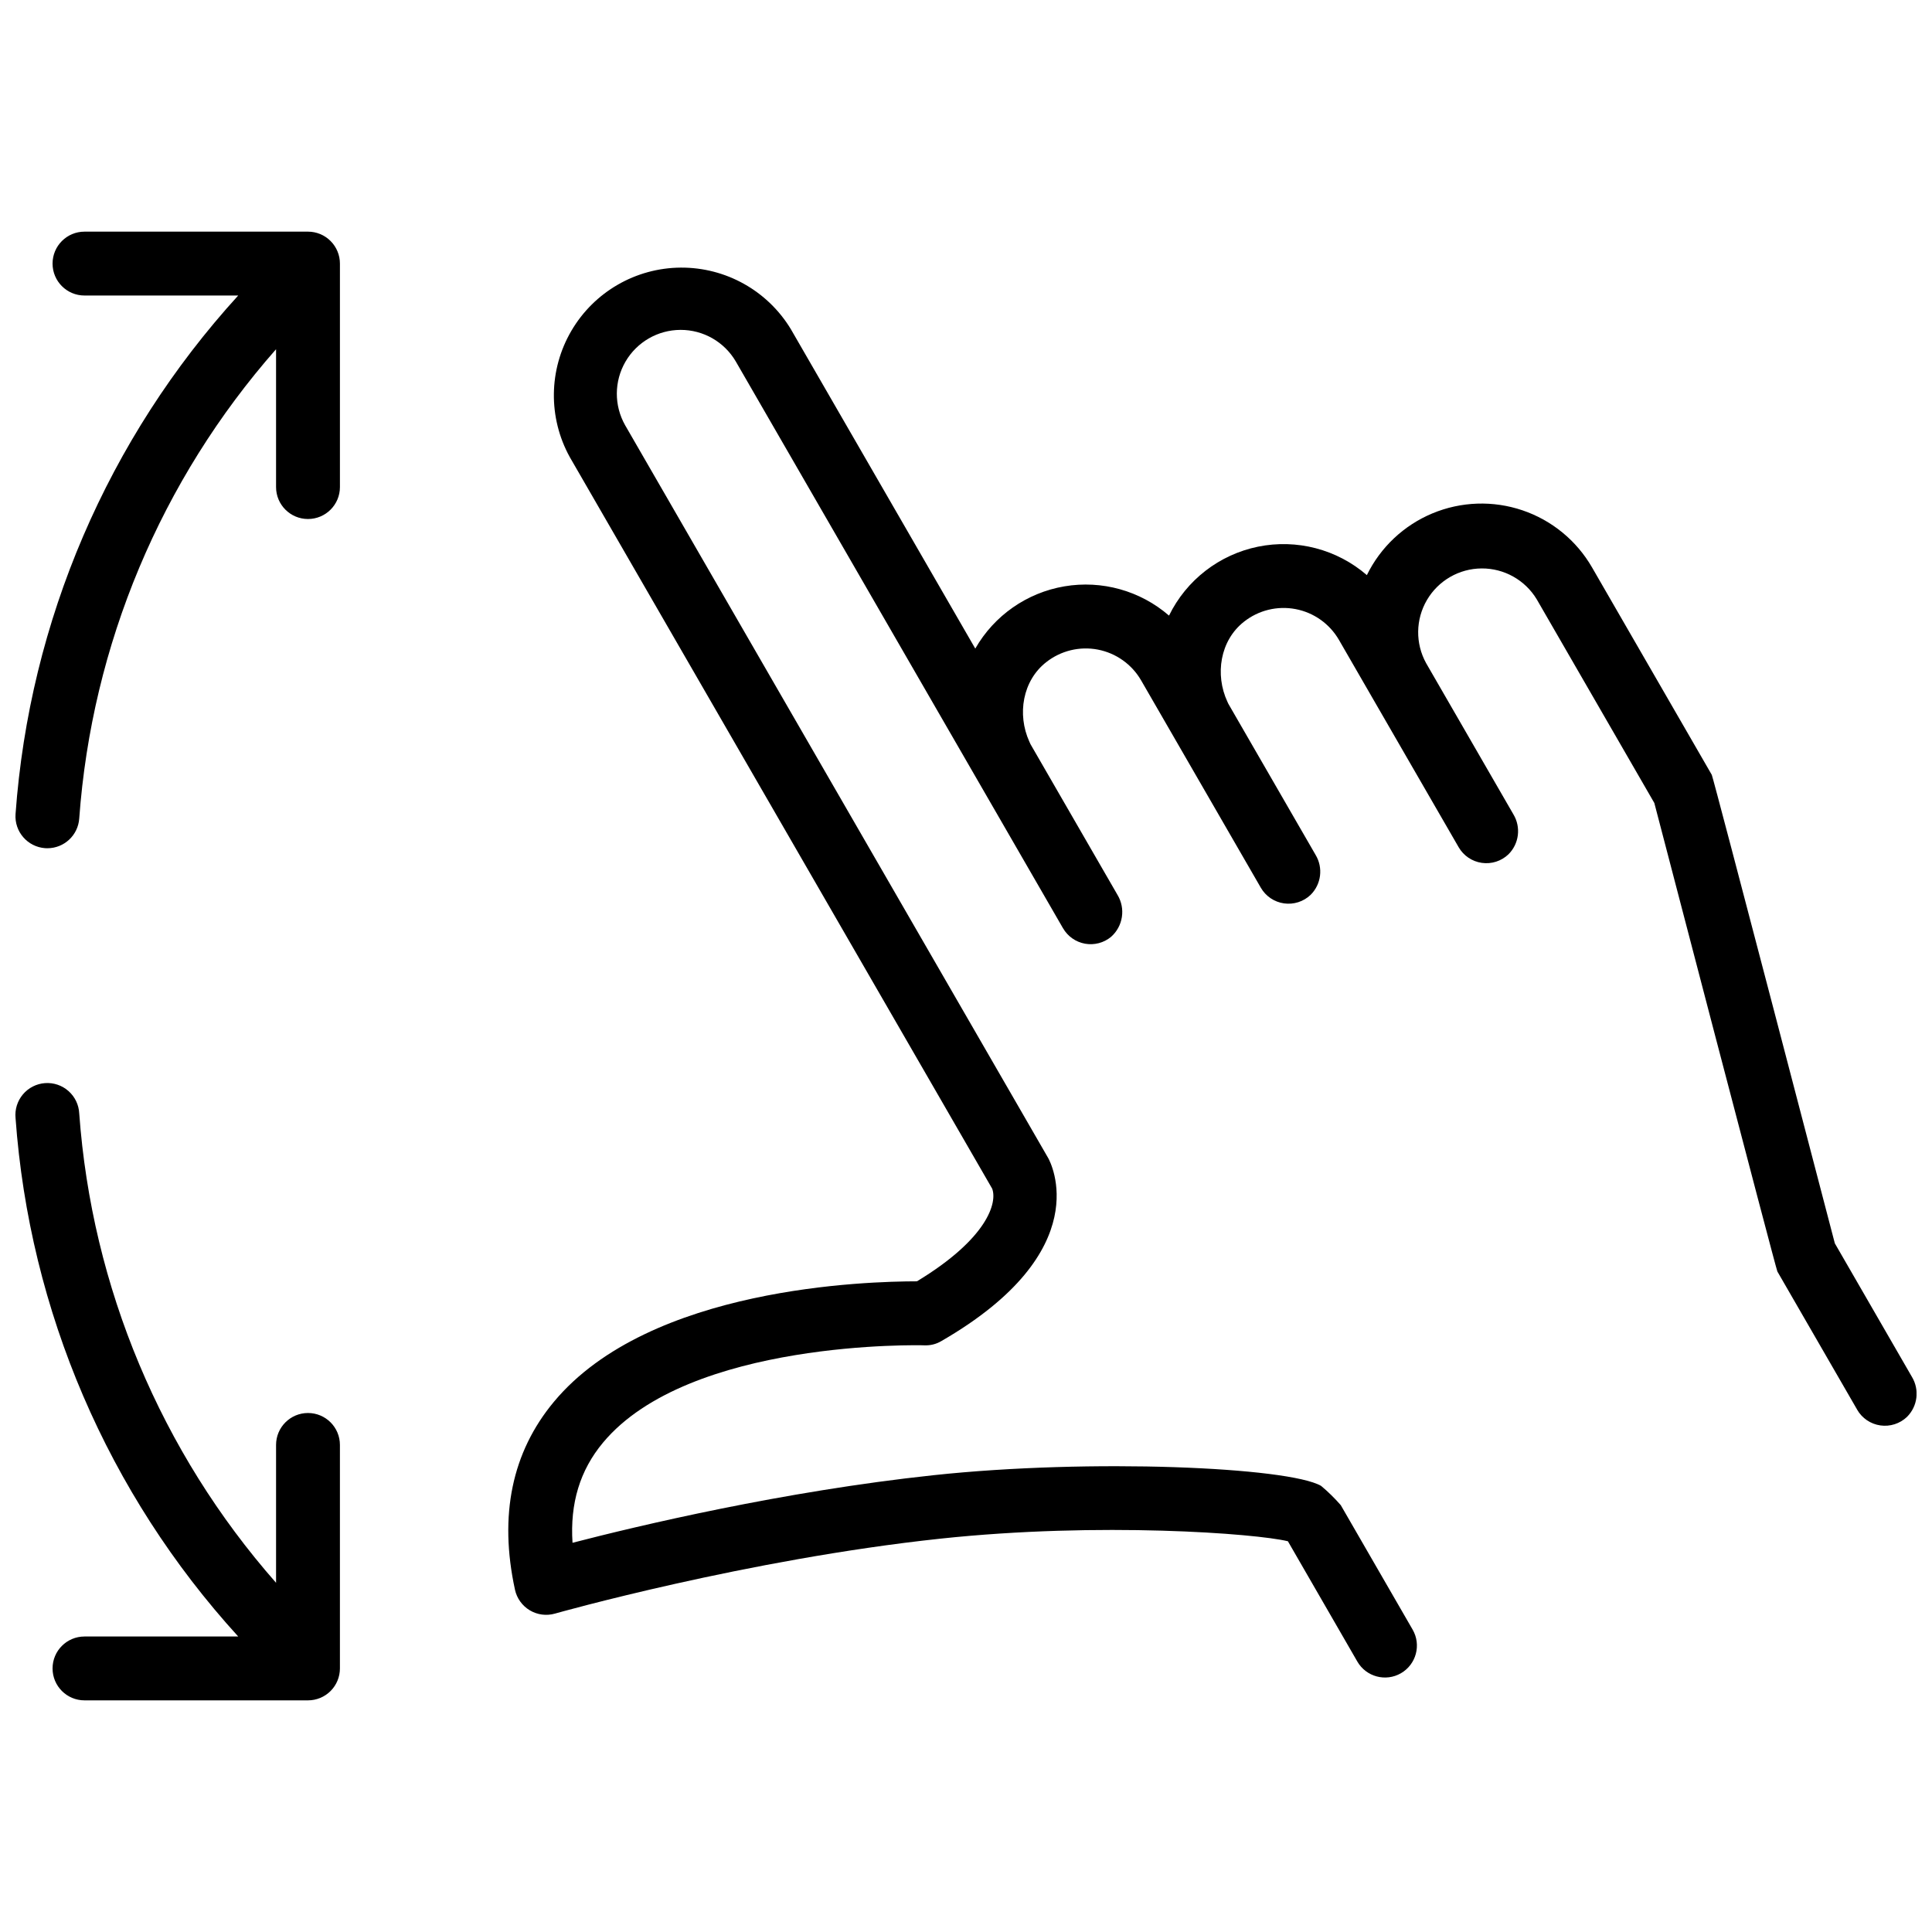
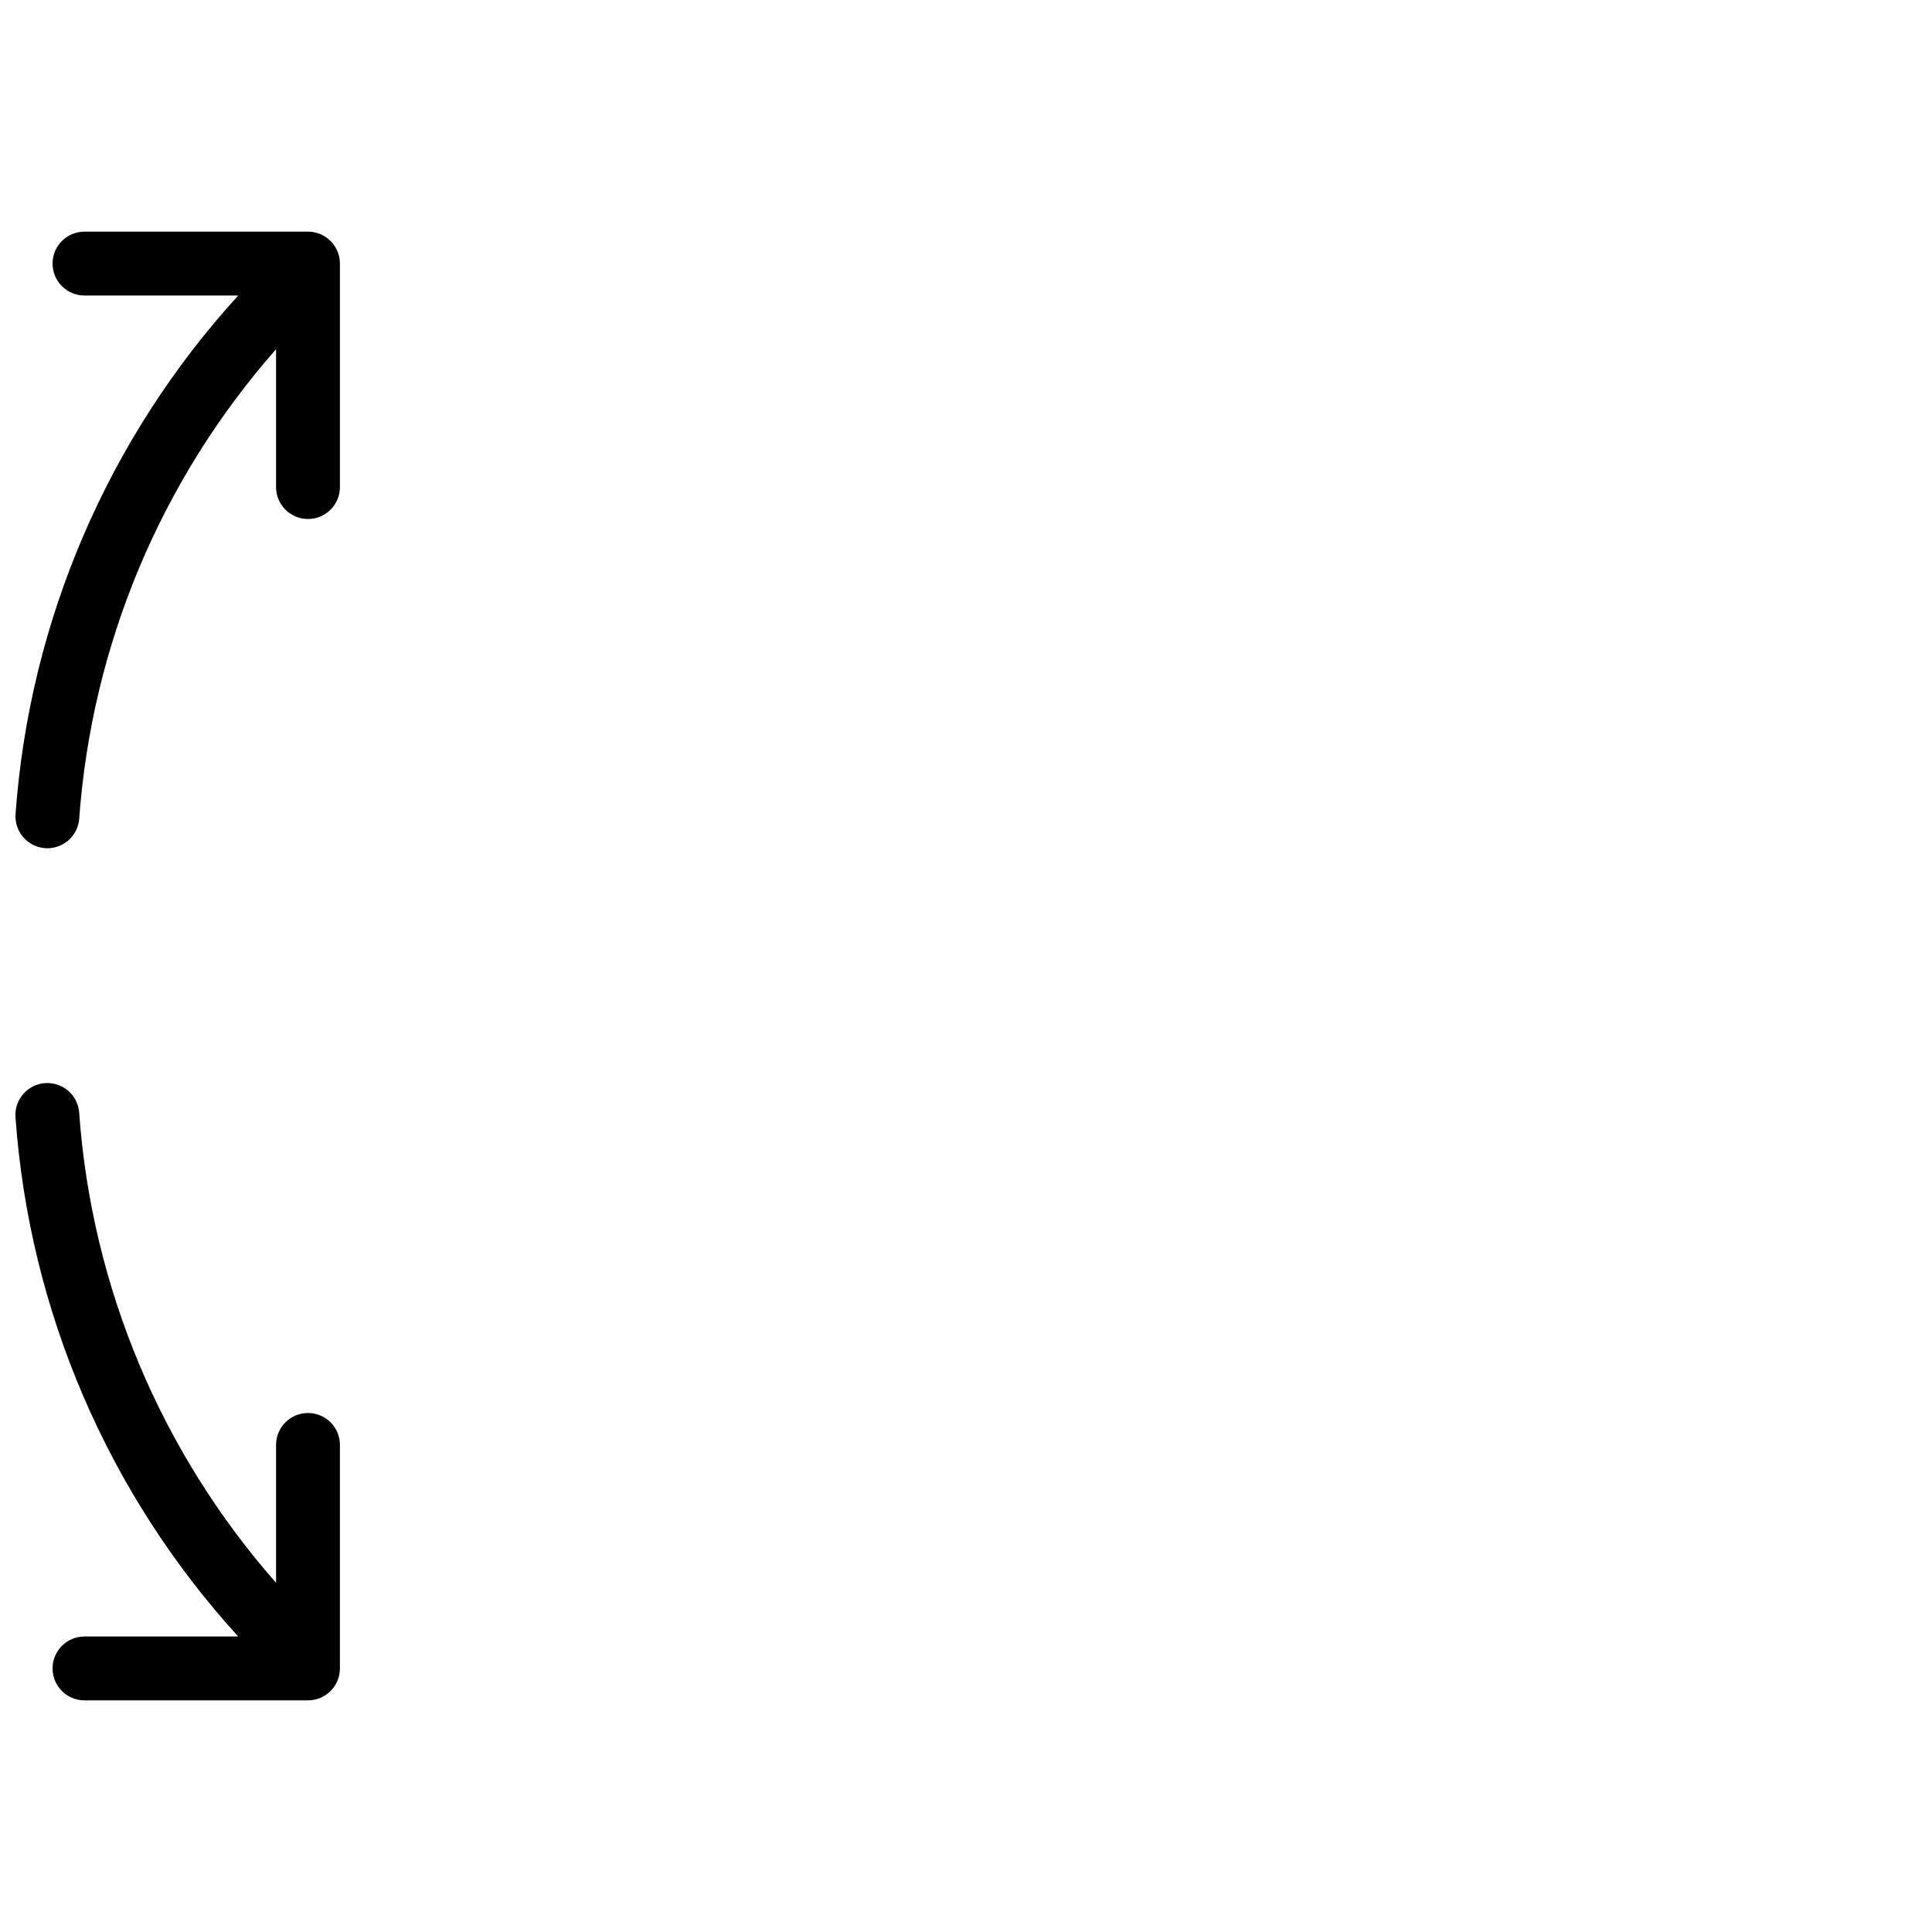
<svg xmlns="http://www.w3.org/2000/svg" width="800px" height="800px" version="1.1" viewBox="144 144 512 512">
  <defs>
    <clipPath id="c">
-       <path d="m278 214h373.9v375h-373.9z" />
-     </clipPath>
+       </clipPath>
    <clipPath id="b">
      <path d="m148.09 431h86.906v164h-86.906z" />
    </clipPath>
    <clipPath id="a">
      <path d="m148.09 205h86.906v164h-86.906z" />
    </clipPath>
  </defs>
  <g>
    <g clip-path="url(#c)">
-       <path d="m650.68 508.89-20.43-35.391c0 0.004-32.227-123.5-32.609-124.16l-31.727-54.957c-4.106-7.121-10.664-12.508-18.449-15.145-7.785-2.637-16.266-2.348-23.855 0.812-7.586 3.16-13.766 8.98-17.375 16.363-7.93-6.852-18.59-9.633-28.855-7.535-10.266 2.102-18.977 8.848-23.578 18.262-7.621-6.598-17.797-9.441-27.734-7.75-9.941 1.691-18.602 7.742-23.609 16.492l-48.828-84.57h0.004c-6.164-10.234-17.262-16.461-29.207-16.391-11.945 0.07-22.969 6.434-29.004 16.742-6.039 10.309-6.195 23.035-0.414 33.488l111.93 193.86c1.379 3.664-1.156 13.18-19.938 24.551-12.922 0.031-70.773 1.391-96.195 31.91-11.137 13.367-14.613 30.129-10.332 49.812l-0.004-0.004c0.496 2.285 1.918 4.262 3.922 5.465 2.004 1.199 4.418 1.52 6.664 0.879 0.504-0.145 50.883-14.375 102.12-19.859 42.367-4.519 83.73-1.371 92.133 0.684l18.402 31.883-0.004-0.004c2.34 4.047 7.512 5.434 11.559 3.098 4.047-2.34 5.434-7.512 3.098-11.559l-19.039-32.977c-1.602-1.84-3.348-3.551-5.223-5.117-8.629-4.984-60.996-7.297-102.73-2.828-39.98 4.277-78.465 13.457-95.648 17.91-0.688-10.48 1.98-19.215 8.062-26.523 22.812-27.418 84.578-25.844 85.195-25.805v-0.004c1.574 0.074 3.141-0.32 4.496-1.129 41.477-23.945 28.906-47.438 28.301-48.512l-112.11-194.19c-2.965-5.231-2.93-11.645 0.09-16.844 3.019-5.203 8.574-8.41 14.59-8.426 6.016-0.016 11.586 3.16 14.633 8.348l86.727 150.22 0.004-0.004c1.242 2.16 3.379 3.66 5.828 4.102 2.453 0.441 4.977-0.219 6.898-1.809 3.191-2.812 3.906-7.512 1.699-11.148l-23.039-39.906-0.301-0.664c-3.297-7.25-1.805-16.188 4.473-21.09 3.859-3.035 8.848-4.25 13.672-3.324 4.82 0.93 9.004 3.902 11.465 8.152l31.73 54.961c1.301 2.25 3.562 3.777 6.133 4.144 2.574 0.367 5.172-0.461 7.051-2.254 2.836-2.809 3.383-7.191 1.32-10.609l-23.117-40.039-0.227-0.492c-3.387-7.258-1.949-16.266 4.344-21.223v-0.004c3.856-3.059 8.852-4.289 13.691-3.371 4.836 0.918 9.031 3.898 11.5 8.156l8.445 14.629c0.008 0.012 0.012 0.02 0.016 0.031l0.008 0.012 23.262 40.285c1.301 2.25 3.562 3.777 6.133 4.144 2.57 0.371 5.172-0.461 7.051-2.254 2.836-2.809 3.379-7.191 1.32-10.609l-23.125-40.055c-2.887-5.231-2.809-11.594 0.215-16.746 3.019-5.152 8.531-8.332 14.504-8.363 5.973-0.035 11.523 3.082 14.602 8.199l31.156 53.965s32.227 123.51 32.609 124.16l21.156 36.637-0.004 0.004c1.301 2.25 3.562 3.777 6.133 4.144 2.574 0.371 5.172-0.461 7.055-2.254 2.828-2.809 3.375-7.188 1.316-10.605zm-243.56-49.555 0.02 0.035s-0.055-0.09-0.117-0.195z" />
-     </g>
+       </g>
    <g clip-path="url(#b)">
      <path d="m225.62 518.46c-4.672 0-8.461 3.789-8.461 8.461v36.535c-30.504-34.656-48.824-78.344-52.164-124.39-0.109-2.277-1.133-4.41-2.84-5.922-1.703-1.512-3.945-2.273-6.219-2.109-2.273 0.164-4.383 1.238-5.856 2.977-1.469 1.742-2.18 4-1.961 6.269 3.688 51.129 24.473 99.527 59.012 137.41h-40.738c-4.676 0-8.465 3.789-8.465 8.461 0 4.676 3.789 8.461 8.465 8.461h59.227c2.246 0 4.398-0.891 5.984-2.477 1.586-1.586 2.477-3.738 2.477-5.984v-59.23c0-4.672-3.789-8.461-8.461-8.461z" />
    </g>
    <g clip-path="url(#a)">
      <path d="m225.62 205.39h-59.23c-4.672 0-8.461 3.789-8.461 8.465 0 4.672 3.789 8.461 8.461 8.461h40.738c-34.535 37.883-55.32 86.281-59.008 137.41-0.336 4.656 3.168 8.707 7.828 9.047 0.207 0.012 0.414 0.02 0.617 0.02 4.434-0.004 8.113-3.434 8.43-7.856 3.34-46.047 21.66-89.734 52.164-124.39v36.535c0 4.676 3.789 8.461 8.461 8.461 4.676 0 8.465-3.785 8.465-8.461v-59.227c0-2.246-0.895-4.398-2.481-5.984-1.586-1.59-3.738-2.481-5.984-2.481z" />
    </g>
  </g>
</svg>